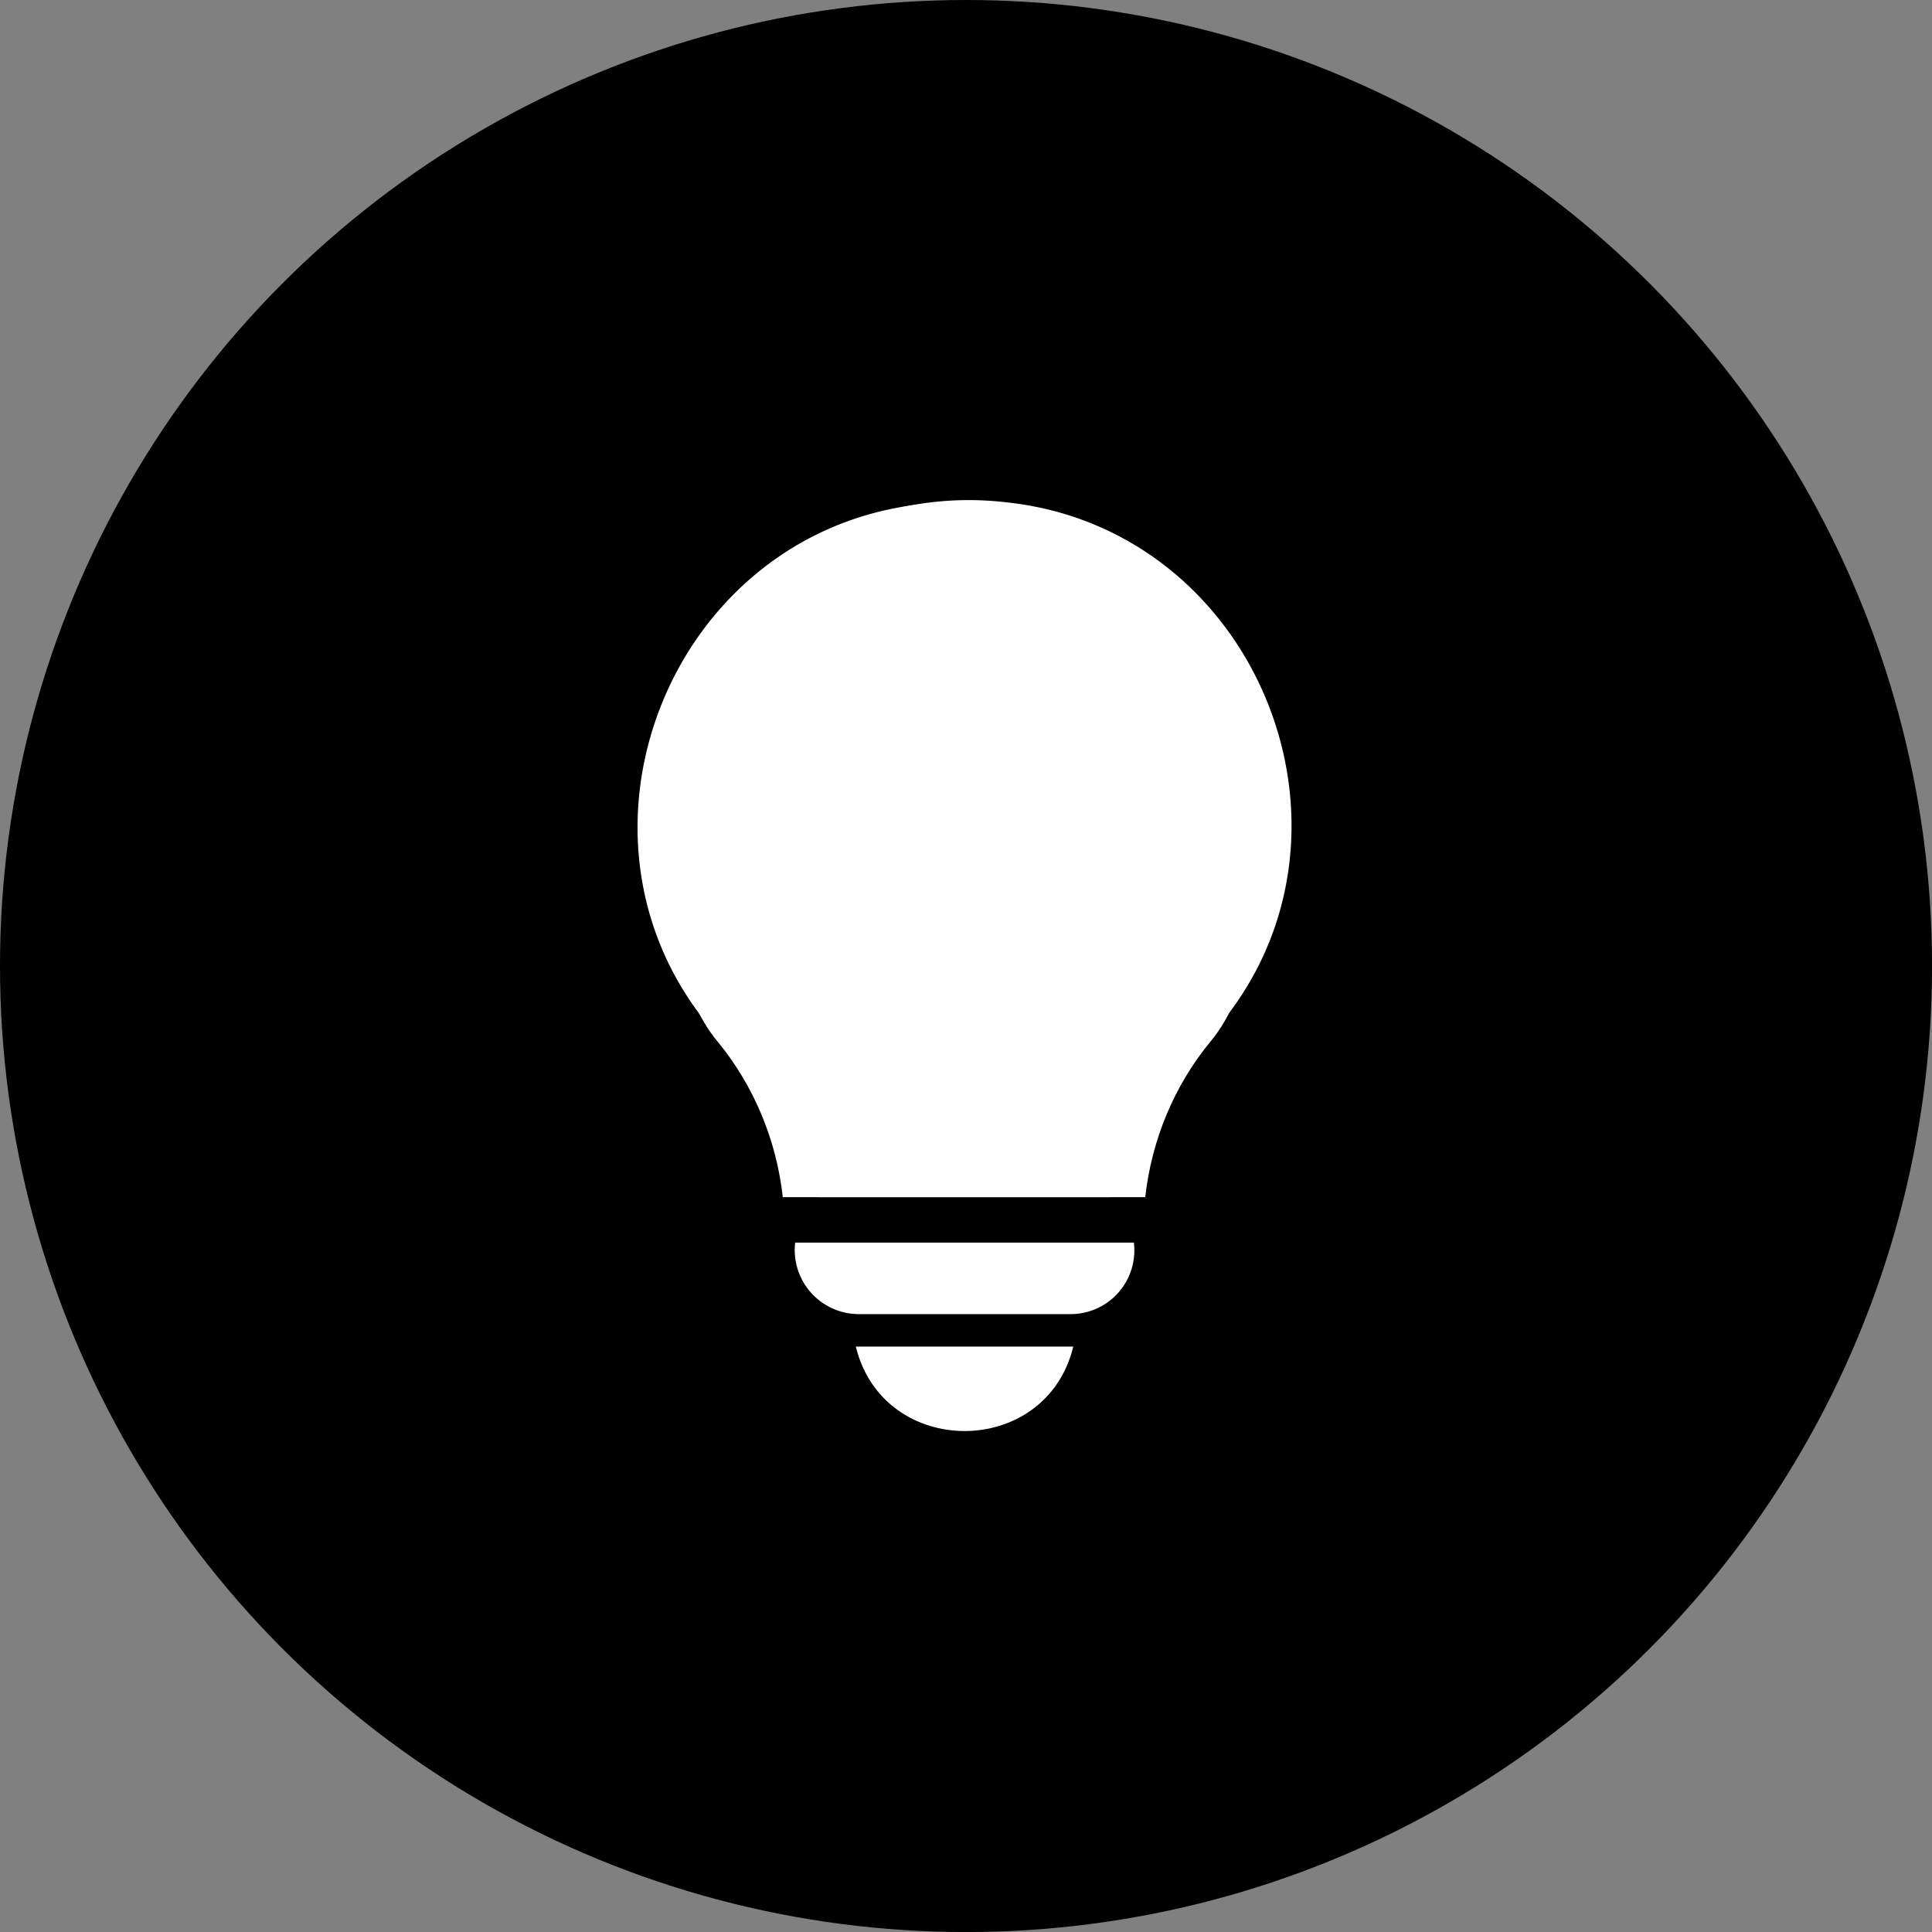
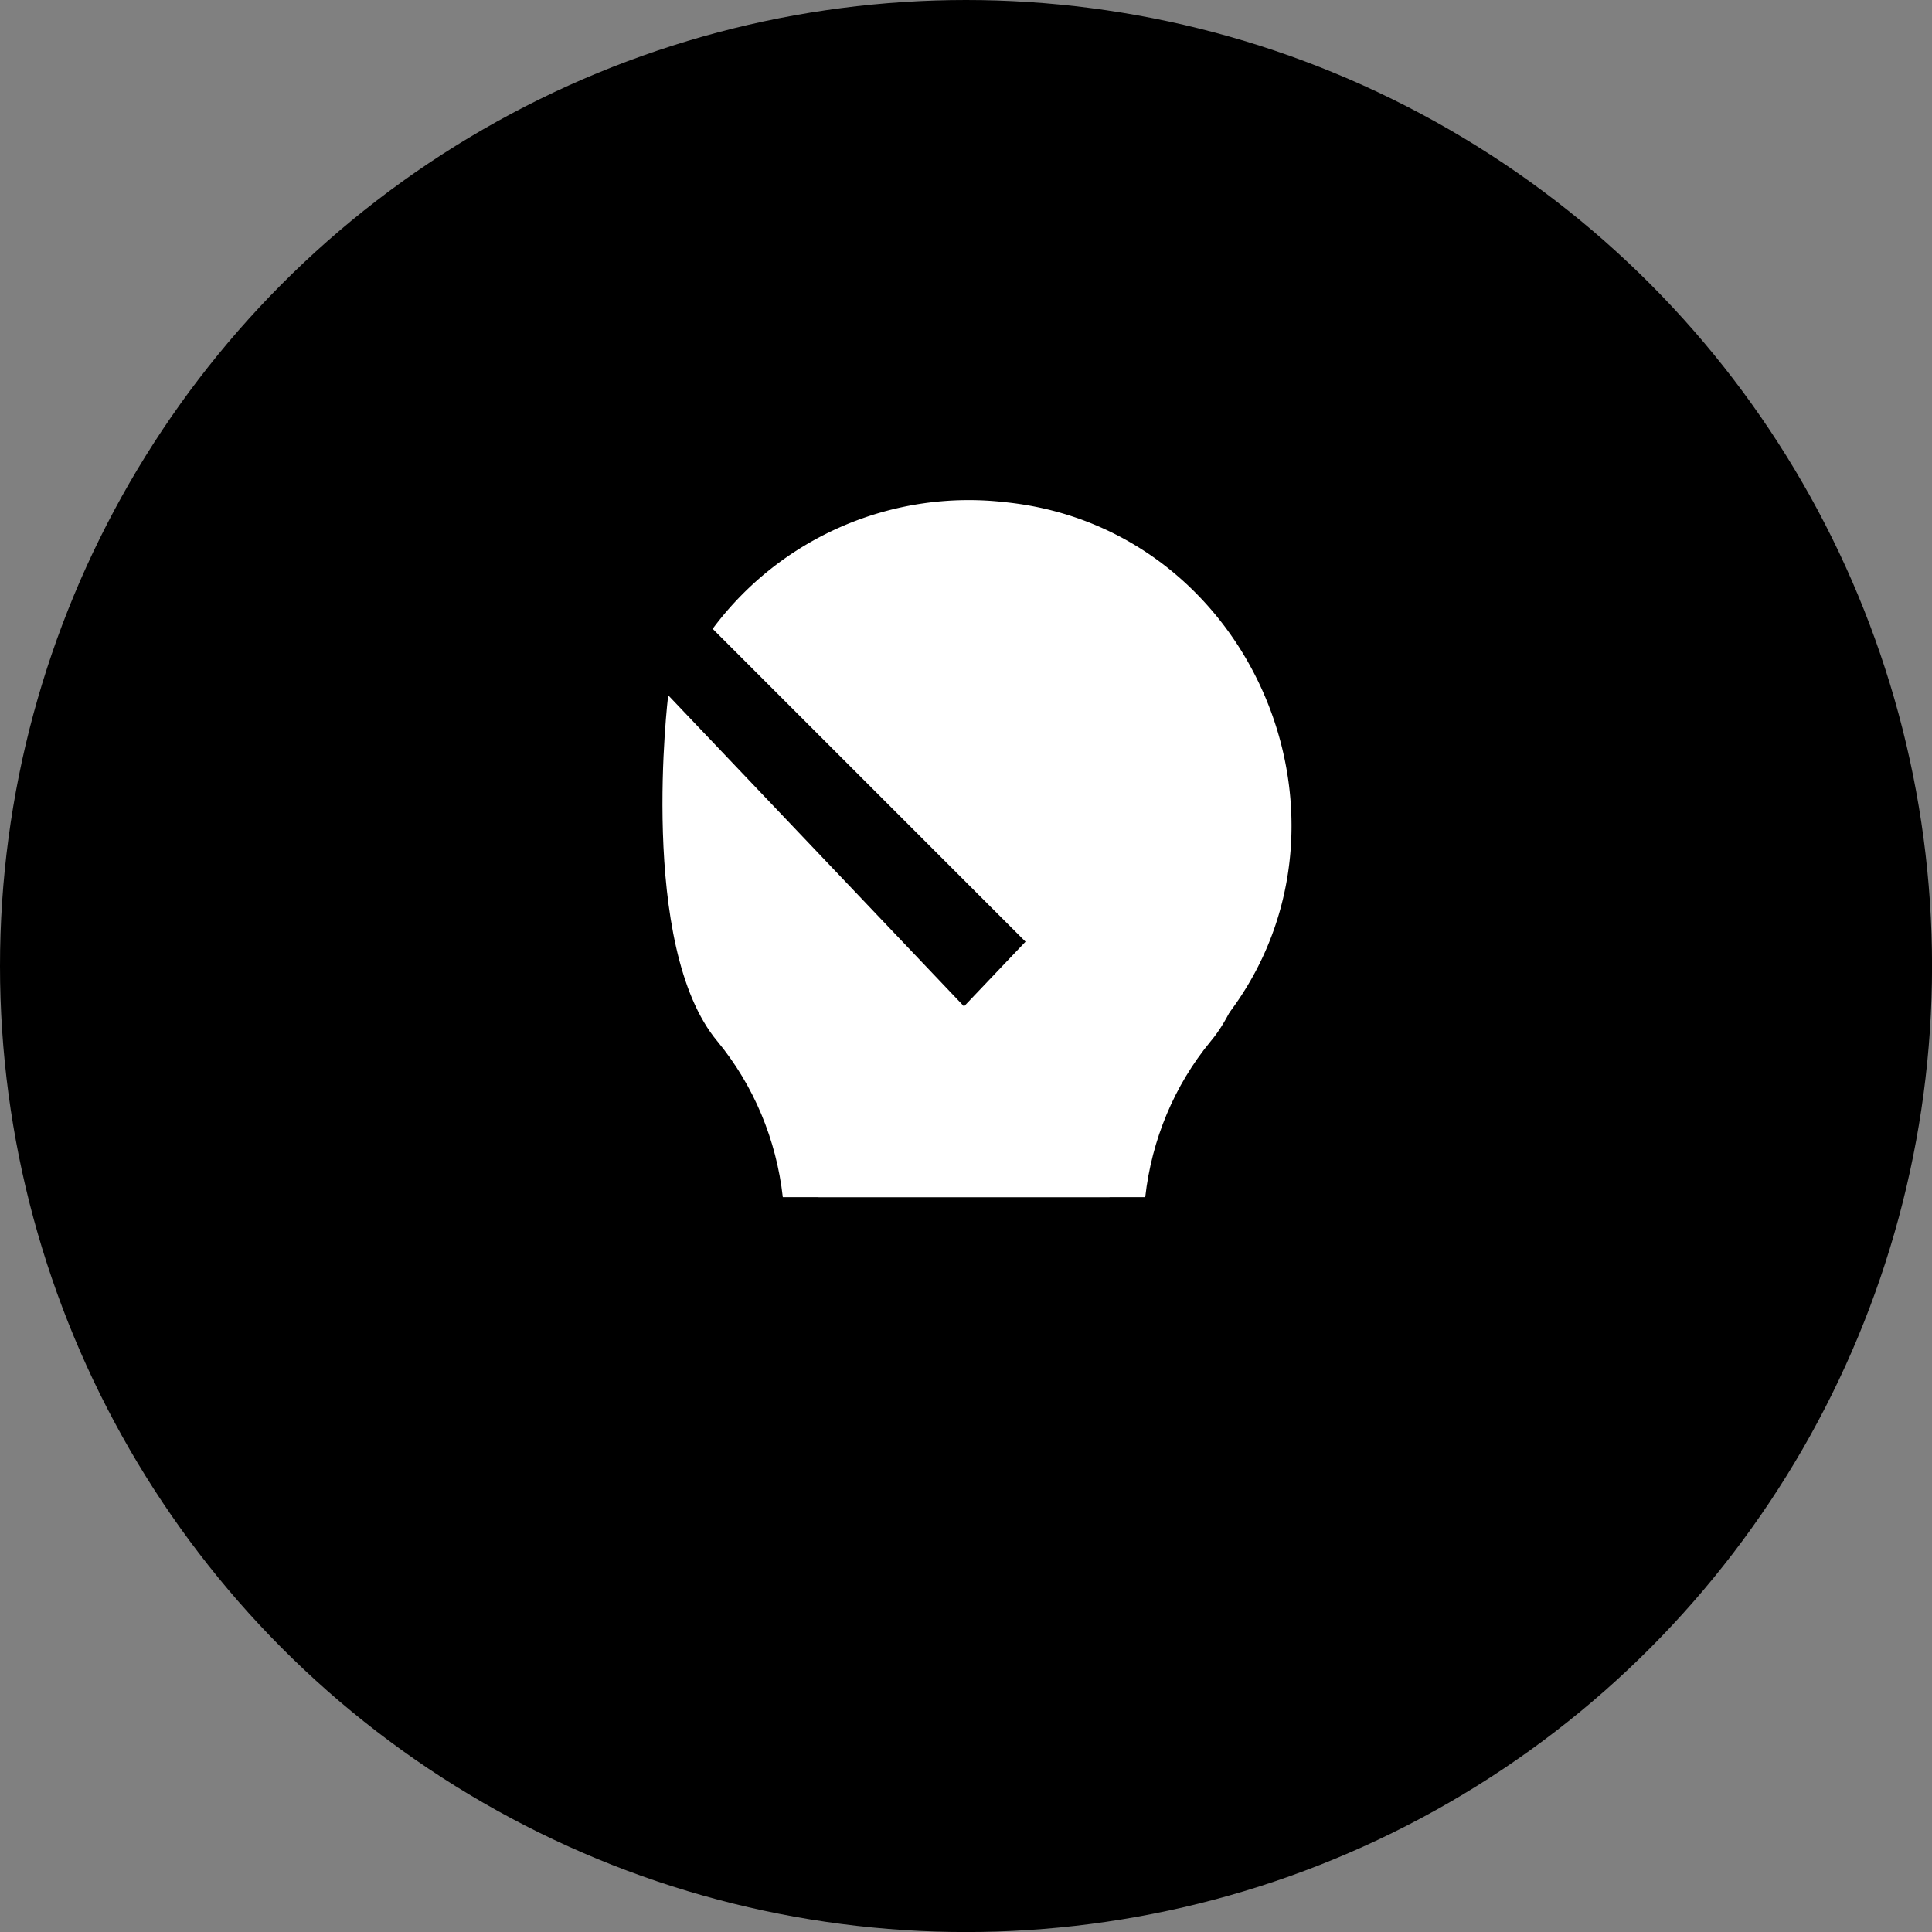
<svg xmlns="http://www.w3.org/2000/svg" xmlns:ns1="http://sodipodi.sourceforge.net/DTD/sodipodi-0.dtd" xmlns:ns2="http://www.inkscape.org/namespaces/inkscape" width="38.533" height="38.533" viewBox="0 0 38.533 38.533" version="1.1" id="svg930" ns1:docname="icon-knowledge-bulb.svg" ns2:version="1.1.2 (0a00cf5339, 2022-02-04)">
  <rect x="0" y="0" width="38.533" height="38.533" fill="#808080" stroke="none" />
  <defs id="defs934">
    <marker style="overflow:visible" id="TriangleOutS" refX="0" refY="0" orient="auto" ns2:stockid="TriangleOutS" ns2:isstock="true">
      <path transform="scale(0.2)" style="fill:context-stroke;fill-rule:evenodd;stroke:context-stroke;stroke-width:1pt" d="M 5.77,0 -2.88,5 V -5 Z" id="path2902" />
    </marker>
    <marker style="overflow:visible" id="Arrow1Lend" refX="0" refY="0" orient="auto" ns2:stockid="Arrow1Lend" ns2:isstock="true">
-       <path transform="matrix(-0.8,0,0,-0.8,-10,0)" style="fill:context-stroke;fill-rule:evenodd;stroke:context-stroke;stroke-width:1pt" d="M 0,0 5,-5 -12.5,0 5,5 Z" id="path2757" />
-     </marker>
+       </marker>
    <marker style="overflow:visible" id="Arrow2Send" refX="0" refY="0" orient="auto" ns2:stockid="Arrow2Send" ns2:isstock="true">
      <path transform="matrix(-0.3,0,0,-0.3,0.69,0)" d="M 8.719,4.034 -2.207,0.016 8.719,-4.002 c -1.745,2.372 -1.735,5.617 -6e-7,8.035 z" style="fill:context-stroke;fill-rule:evenodd;stroke:context-stroke;stroke-width:0.625;stroke-linejoin:round" id="path2787" />
    </marker>
    <marker style="overflow:visible" id="TriangleOutS-4" refX="0" refY="0" orient="auto" ns2:stockid="TriangleOutS" ns2:isstock="true">
      <path transform="scale(0.2)" style="fill:context-stroke;fill-rule:evenodd;stroke:context-stroke;stroke-width:1pt" d="M 5.77,0 -2.88,5 V -5 Z" id="path2902-5" />
    </marker>
  </defs>
  <ns1:namedview id="namedview932" pagecolor="#ffffff" bordercolor="#666666" borderopacity="1.0" ns2:pageshadow="2" ns2:pageopacity="0.0" ns2:pagecheckerboard="0" showgrid="false" fit-margin-top="0" fit-margin-left="0" fit-margin-right="0" fit-margin-bottom="0" ns2:zoom="8.7799092" ns2:cx="74.716035" ns2:cy="9.5672971" ns2:window-width="3440" ns2:window-height="1384" ns2:window-x="2560" ns2:window-y="216" ns2:window-maximized="1" ns2:current-layer="svg930" />
  <circle style="fill:#000000;fill-opacity:1;stroke:none;stroke-width:1.595;stroke-linecap:round;stroke-linejoin:round;stroke-miterlimit:4;stroke-dasharray:none;paint-order:stroke markers fill" id="path2210" cx="19.267" cy="19.267" r="19.267" />
  <g id="g2508" style="fill:#ffffff;fill-opacity:1" transform="matrix(0.749,0,0,0.749,-26.502,6.915)">
-     <path d="m 63.963,26.625 -5.791,-8.1e-5 c 0.731,2.998 5.062,2.999 5.791,8.1e-5 z" id="path960" style="fill:#ffffff;fill-opacity:1;stroke-width:0.449" />
-     <path d="m 56.557,23.857 a 1.707,1.707 0 0 0 1.665,1.903 l 5.697,-2.6e-5 A 1.695,1.695 0 0 0 65.576,23.857 Z" id="path962" style="fill:#ffffff;fill-opacity:1;stroke-width:0.449" />
    <g id="g2497" transform="translate(-21.203,-19.118)" style="fill:#ffffff;fill-opacity:1">
      <g id="g1741" transform="translate(5.731,13.395)" style="fill:#ffffff;fill-opacity:1">
        <path d="m 83.161,23.983 c 4.511,-5.114 1.264,-13.415 -5.531,-14.119 a 8.497,8.497 0 0 0 -7.798,3.371 l 12.274,12.274 a 8.176,8.176 0 0 1 1.055,-1.526 z" id="path964" style="fill:#ffffff;fill-opacity:1;stroke-width:0.449" />
-         <path d="M 69.918,24.028 C 65.406,18.914 68.654,10.613 75.449,9.909 a 8.497,8.497 0 0 1 7.798,3.371 L 70.973,25.554 a 8.176,8.176 0 0 0 -1.055,-1.526 z" id="path964-5" style="fill:#ffffff;fill-opacity:1;stroke-width:0.449" />
      </g>
      <path d="m 90.134,28.399 c 0,0 0.813,6.688 -1.315,9.221 -0.961,1.167 -1.566,2.611 -1.737,4.144 H 78.382 C 78.349,41.478 78.299,41.195 78.232,40.916 Z" id="path966-1" style="fill:#ffffff;fill-opacity:1;stroke-width:0.437" ns1:nodetypes="cccccc" />
      <path d="m 74.379,28.399 c 0,0 -0.813,6.688 1.315,9.221 0.961,1.167 1.566,2.611 1.737,4.144 h 8.7 c 0.032,-0.286 0.082,-0.569 0.149,-0.848 z" id="path966-1-1" style="fill:#ffffff;fill-opacity:1;stroke-width:0.437" ns1:nodetypes="cccccc" />
-       <rect style="fill:#ffffff;fill-opacity:1;stroke:none;stroke-width:1.7;stroke-linecap:round;stroke-linejoin:round" id="rect2013" width="4.934" height="6.398" x="79.84" y="31.851" ry="2.467" />
    </g>
  </g>
</svg>